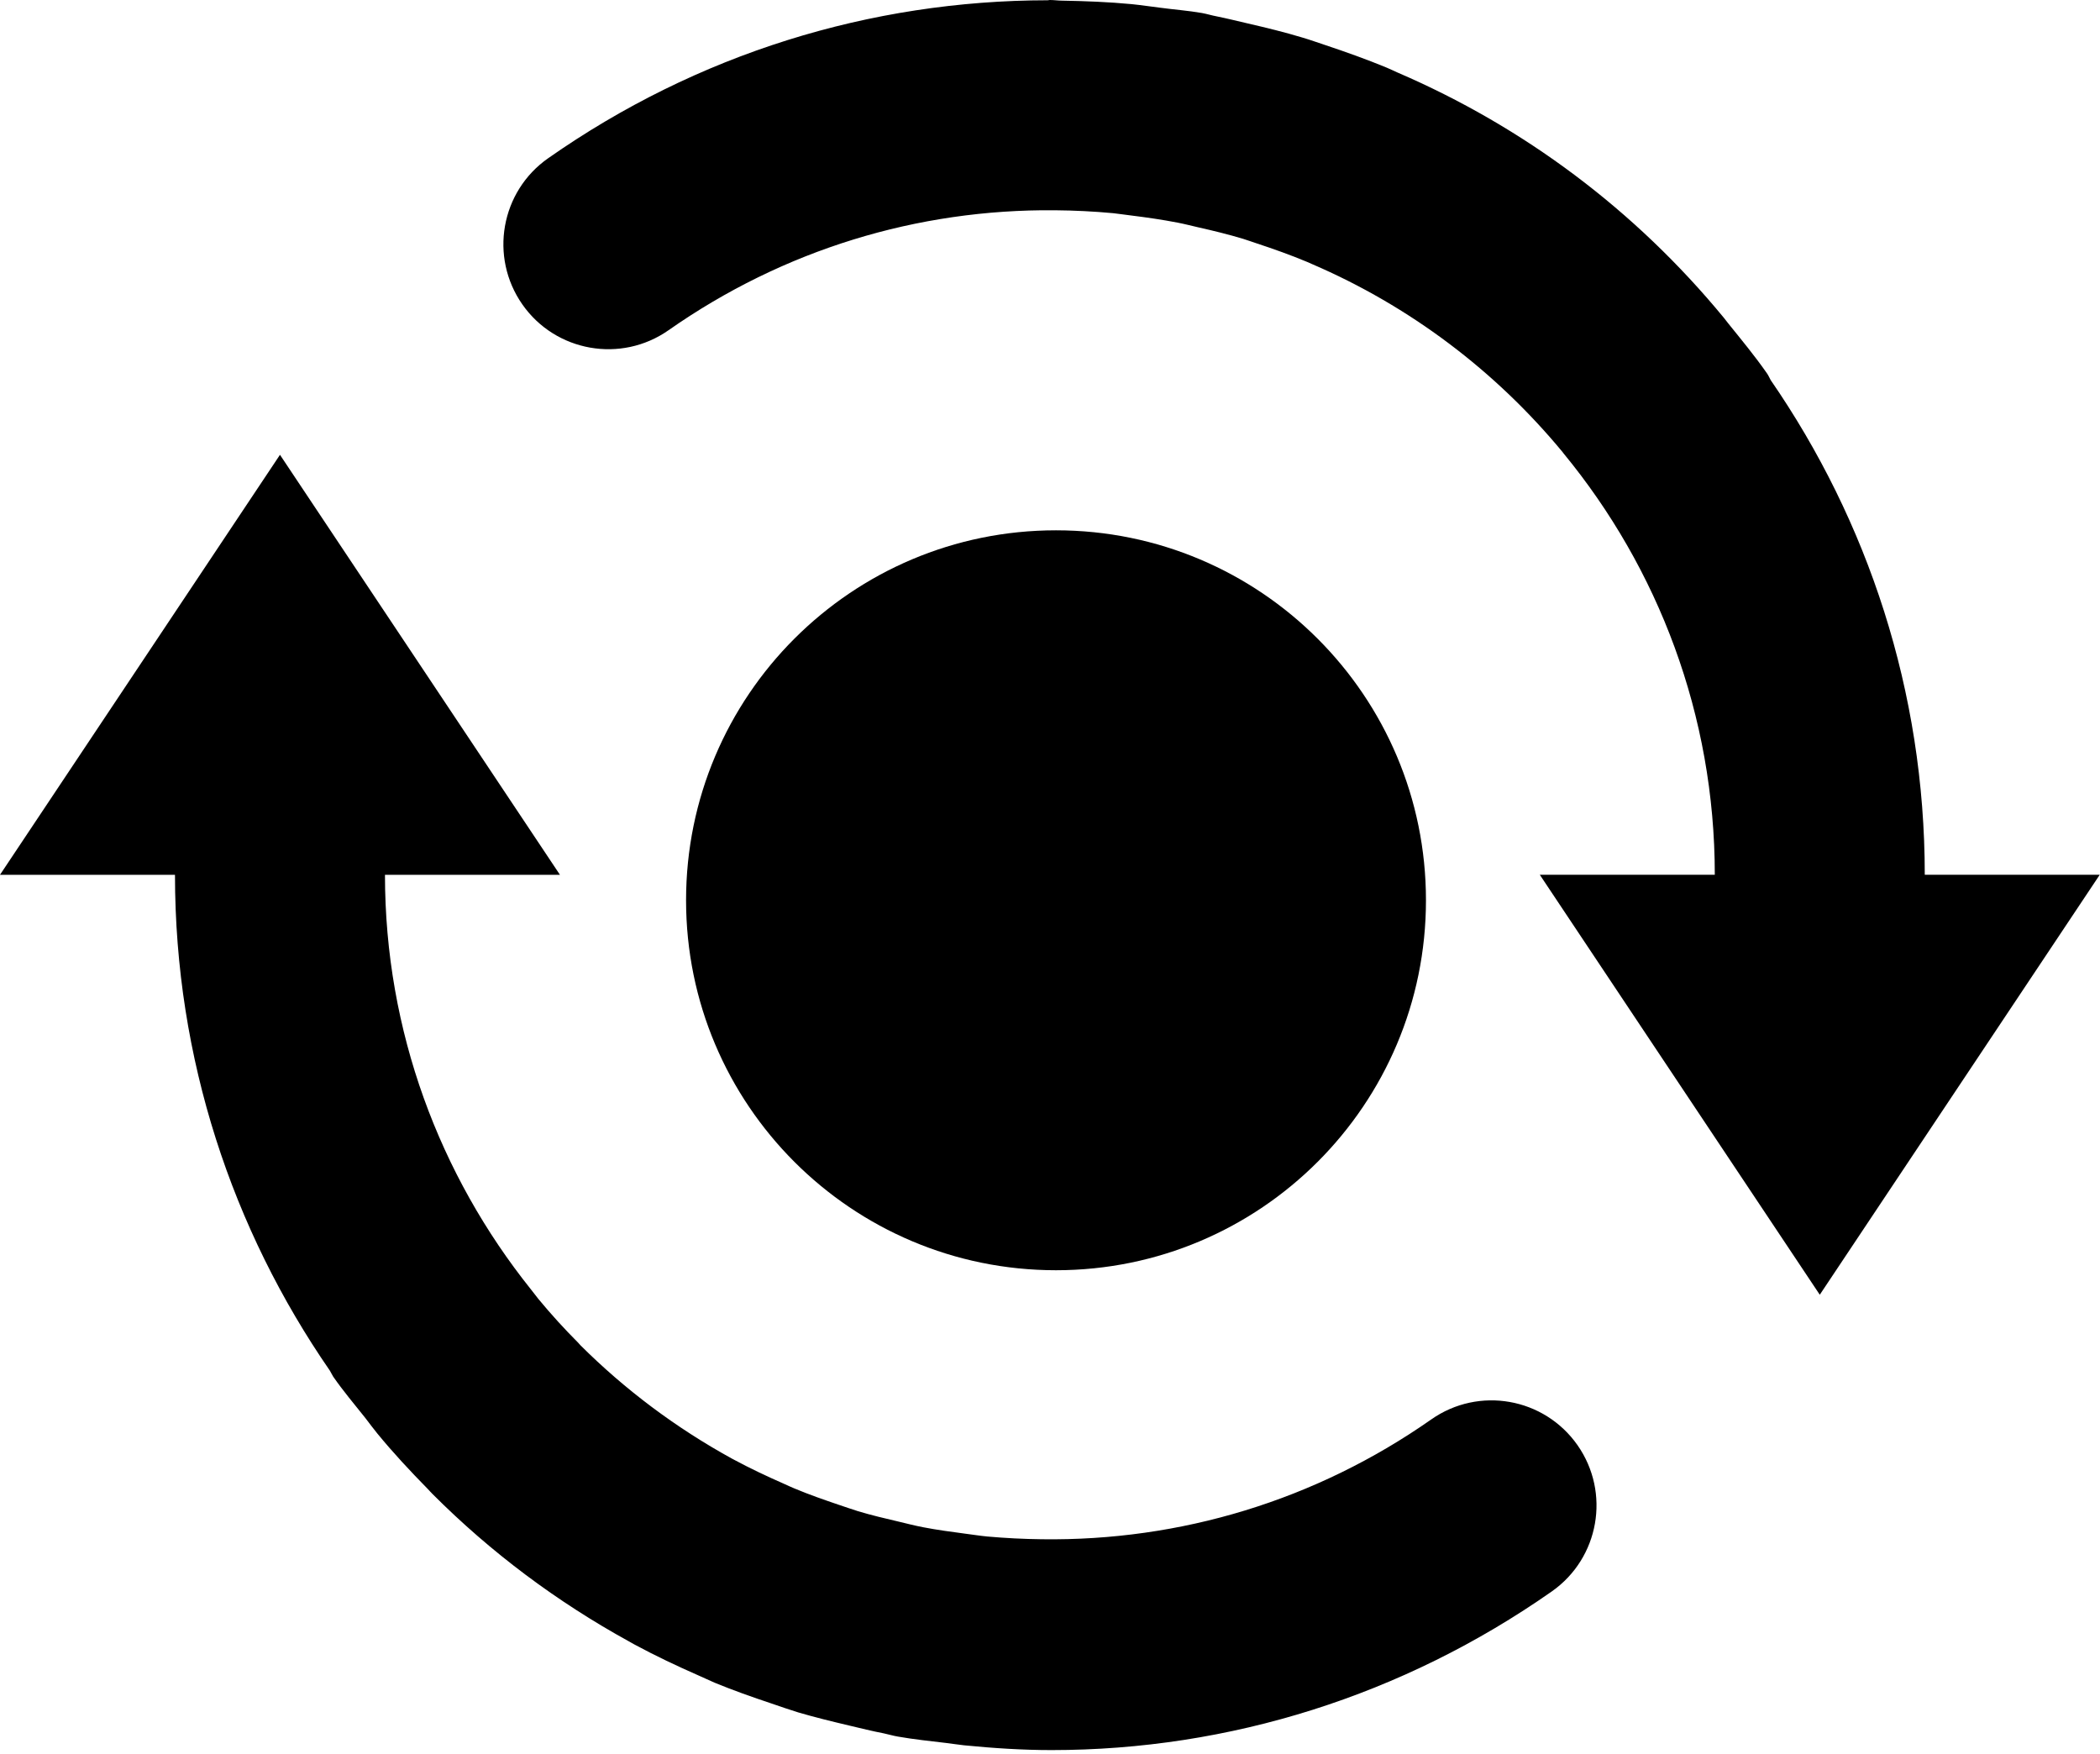
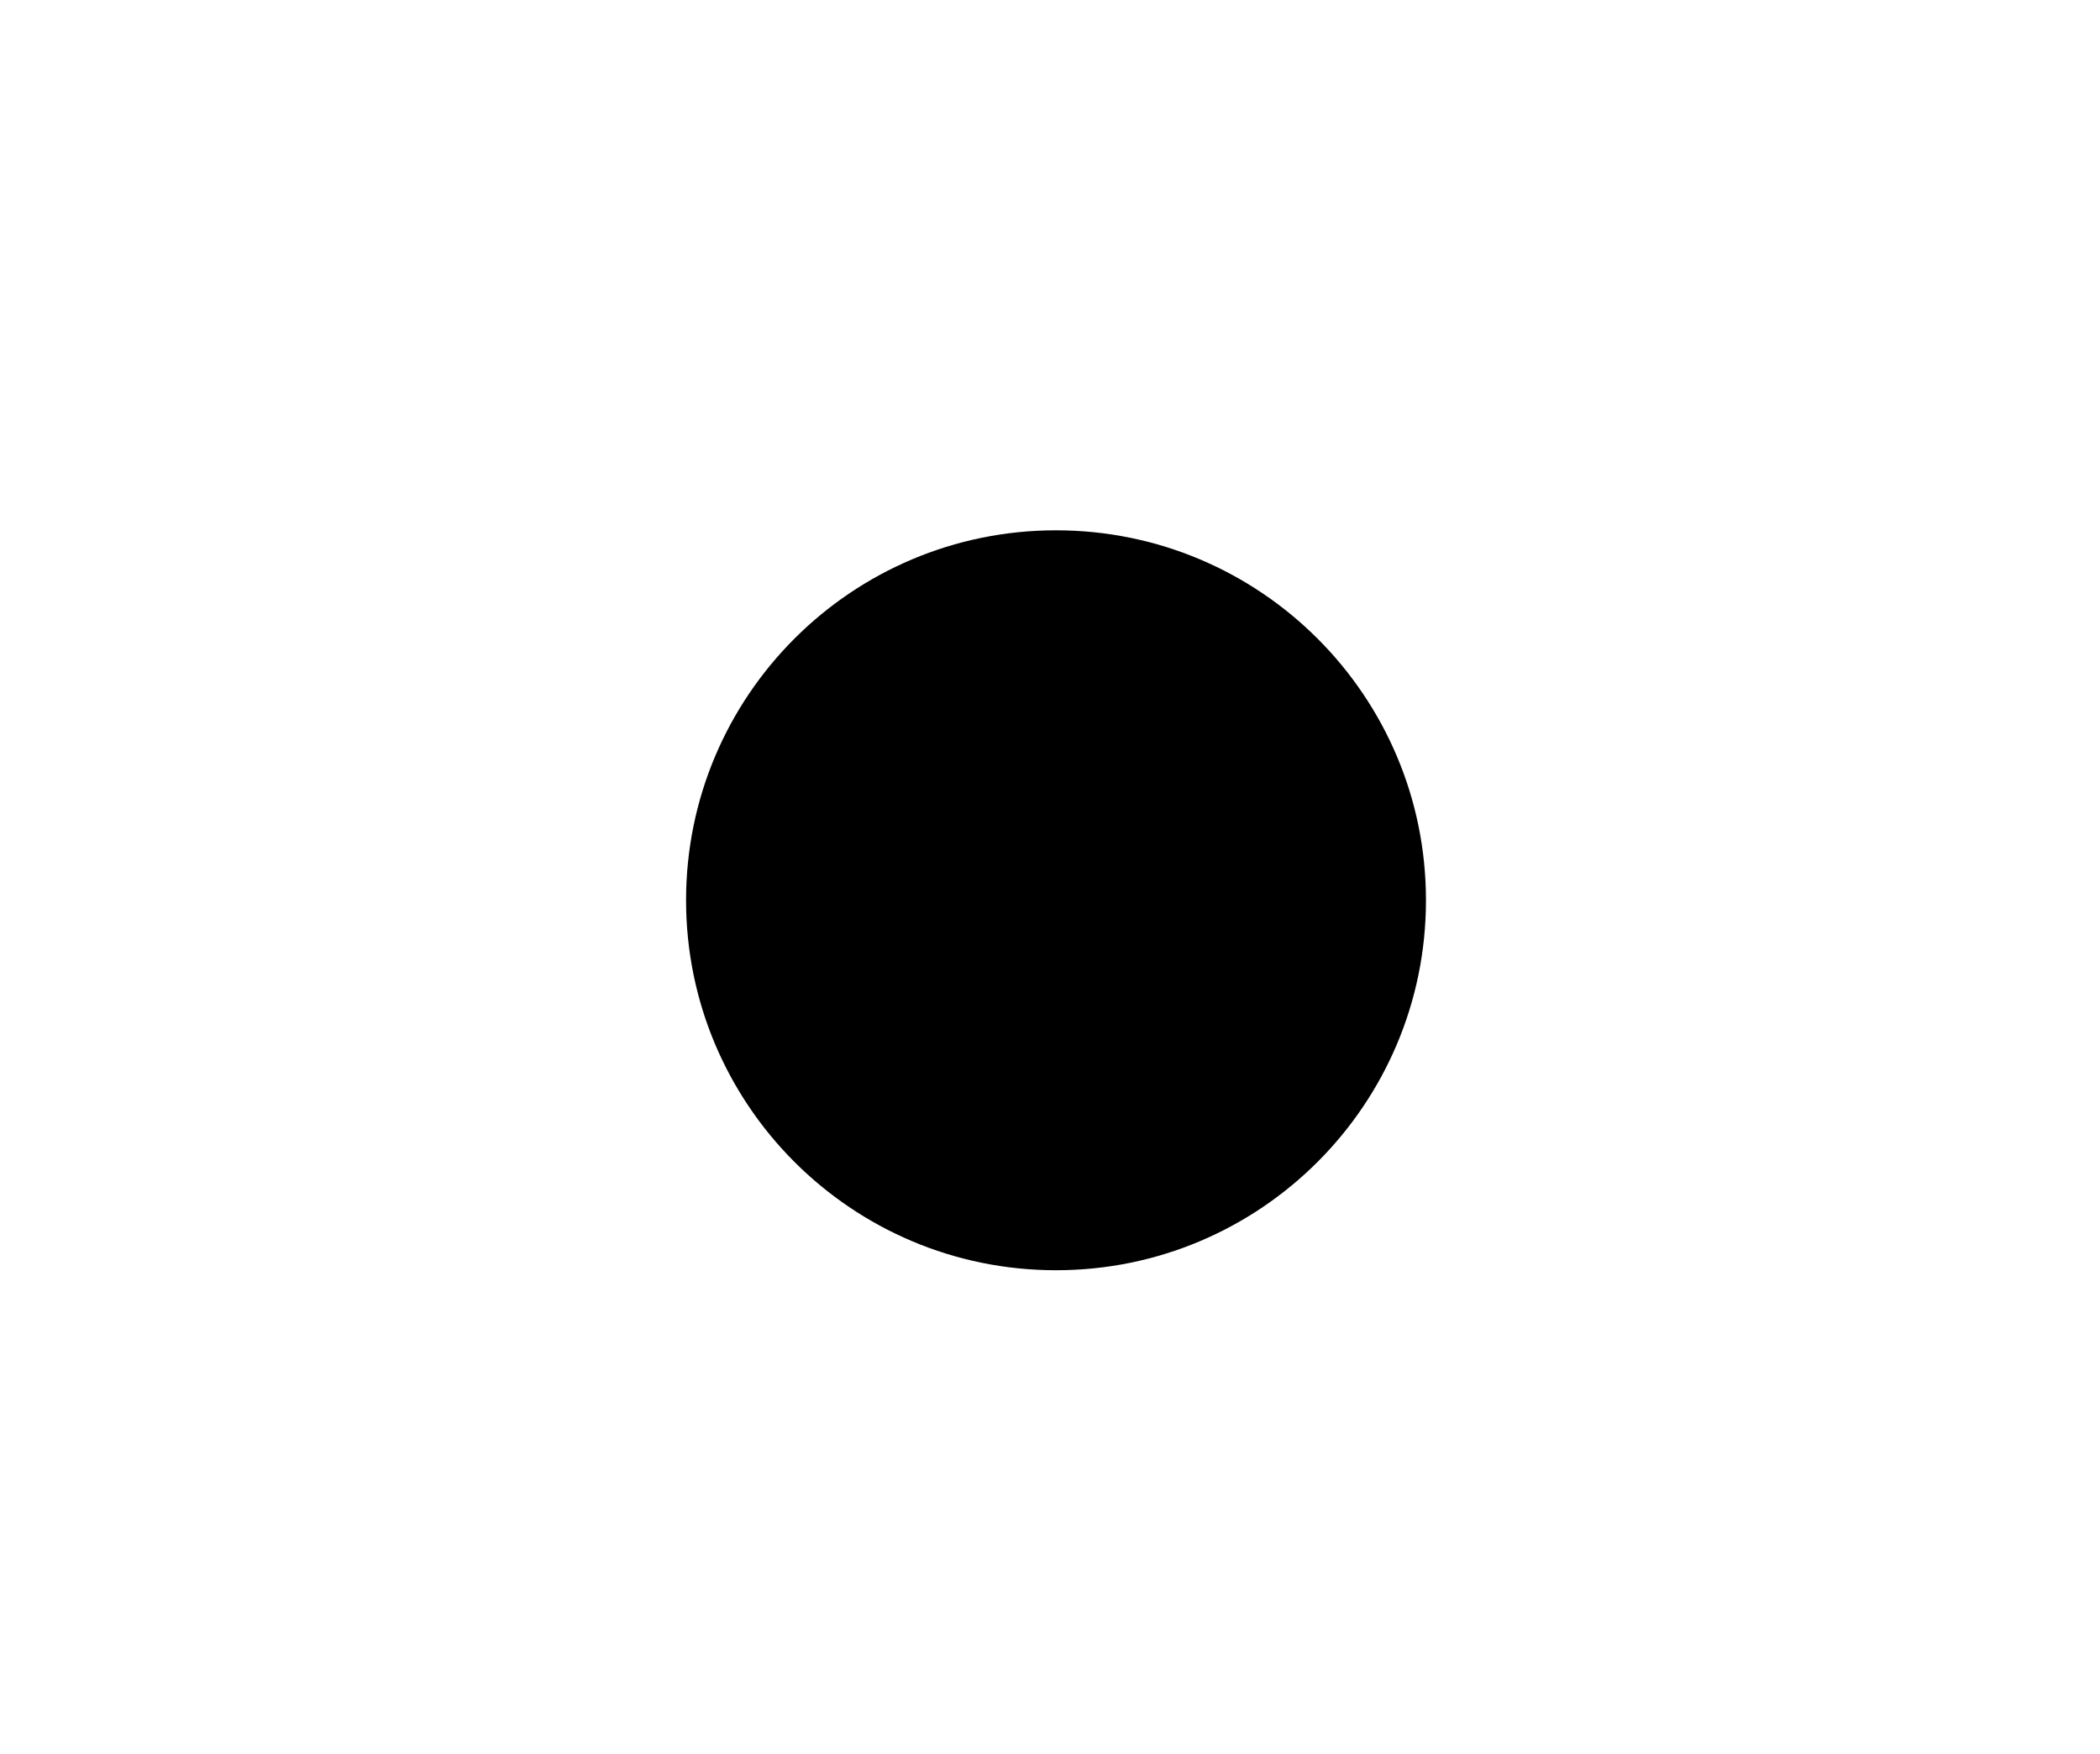
<svg xmlns="http://www.w3.org/2000/svg" width="261" height="218" viewBox="0 0 261 218" fill="none">
-   <path d="M177.885 176.407C163.509 186.477 146.691 191.533 129.494 191.298C127.218 191.272 124.958 191.157 122.733 190.959C121.831 190.874 120.914 190.726 119.997 190.61C118.246 190.377 116.479 190.143 114.764 189.811C113.709 189.611 112.673 189.34 111.654 189.098C109.971 188.708 108.29 188.307 106.659 187.818C105.878 187.576 105.096 187.297 104.314 187.038C102.428 186.4 100.559 185.748 98.725 184.981C98.316 184.816 97.908 184.616 97.501 184.436C95.36 183.496 93.255 182.505 91.198 181.398C91.112 181.345 91.027 181.305 90.926 181.253C84.011 177.451 77.673 172.707 72.118 167.167C72.032 167.083 71.947 166.975 71.863 166.879C70.137 165.15 68.49 163.342 66.927 161.45C66.603 161.051 66.281 160.616 65.958 160.209C54.659 146.073 47.846 128.178 47.846 108.721H69.594L34.797 56.523L0 108.72H21.748C21.748 131.598 28.885 152.806 40.998 170.344C41.151 170.587 41.253 170.846 41.415 171.093C42.664 172.886 44.057 174.537 45.408 176.231C45.909 176.878 46.384 177.536 46.903 178.164C48.881 180.575 50.99 182.832 53.164 185.046C53.368 185.261 53.555 185.48 53.759 185.678C61.03 192.961 69.255 199.094 78.183 204.001C78.421 204.137 78.658 204.28 78.913 204.41C81.478 205.793 84.131 207.045 86.814 208.226C87.494 208.516 88.138 208.837 88.818 209.126C91.112 210.071 93.475 210.907 95.852 211.699C96.974 212.084 98.078 212.471 99.218 212.821C101.308 213.434 103.431 213.951 105.572 214.457C106.982 214.787 108.392 215.146 109.836 215.421C110.432 215.544 111.01 215.726 111.587 215.821C113.609 216.177 115.646 216.382 117.652 216.624C118.382 216.708 119.096 216.833 119.825 216.907C123.464 217.264 127.082 217.501 130.684 217.501C152.79 217.501 174.366 210.74 192.871 197.78C198.766 193.638 200.191 185.513 196.065 179.609C191.919 173.693 183.78 172.264 177.885 176.407Z" fill="black" />
-   <path d="M239.221 108.715C239.221 85.905 232.136 64.739 220.071 47.238C219.904 46.941 219.785 46.634 219.581 46.359C218.085 44.218 216.435 42.227 214.823 40.225C214.618 39.983 214.447 39.728 214.244 39.487C203.218 26.097 189.372 15.754 173.656 8.997C173.227 8.806 172.804 8.597 172.364 8.414C169.863 7.378 167.297 6.465 164.717 5.603C163.782 5.296 162.864 4.961 161.914 4.681C159.668 4.001 157.379 3.444 155.082 2.914C153.809 2.62 152.535 2.299 151.259 2.042C150.613 1.923 150.021 1.734 149.392 1.618C147.674 1.32 145.941 1.193 144.227 0.963C143.037 0.819 141.865 0.637 140.657 0.515C137.769 0.242 134.899 0.131 132.044 0.081C131.516 0.081 131.007 0 130.48 0C130.396 0 130.31 0.026 130.209 0.033C108.137 0.055 86.61 6.715 68.132 19.663C62.229 23.791 60.792 31.925 64.921 37.834C69.05 43.738 77.197 45.174 83.093 41.038C97.365 31.038 114.016 25.974 131.092 26.132C133.557 26.152 135.968 26.272 138.363 26.496C139.096 26.578 139.826 26.688 140.556 26.777C142.509 27.019 144.465 27.3 146.383 27.673C147.234 27.838 148.066 28.056 148.899 28.246C150.784 28.671 152.654 29.125 154.506 29.683C155.082 29.865 155.661 30.073 156.239 30.264C158.327 30.953 160.401 31.692 162.422 32.536C162.645 32.621 162.847 32.729 163.052 32.813C175.215 38.042 185.87 46.099 194.195 56.171C194.248 56.235 194.299 56.312 194.347 56.371C206.071 70.63 213.125 88.865 213.125 108.715H191.375L226.173 160.911L260.968 108.715H239.221V108.715Z" fill="black" />
  <path d="M177.227 111.885C177.227 137.281 156.642 157.865 131.245 157.865C105.852 157.865 85.268 137.281 85.268 111.885C85.268 86.491 105.852 65.907 131.245 65.907C156.642 65.907 177.227 86.491 177.227 111.885Z" fill="black" />
</svg>